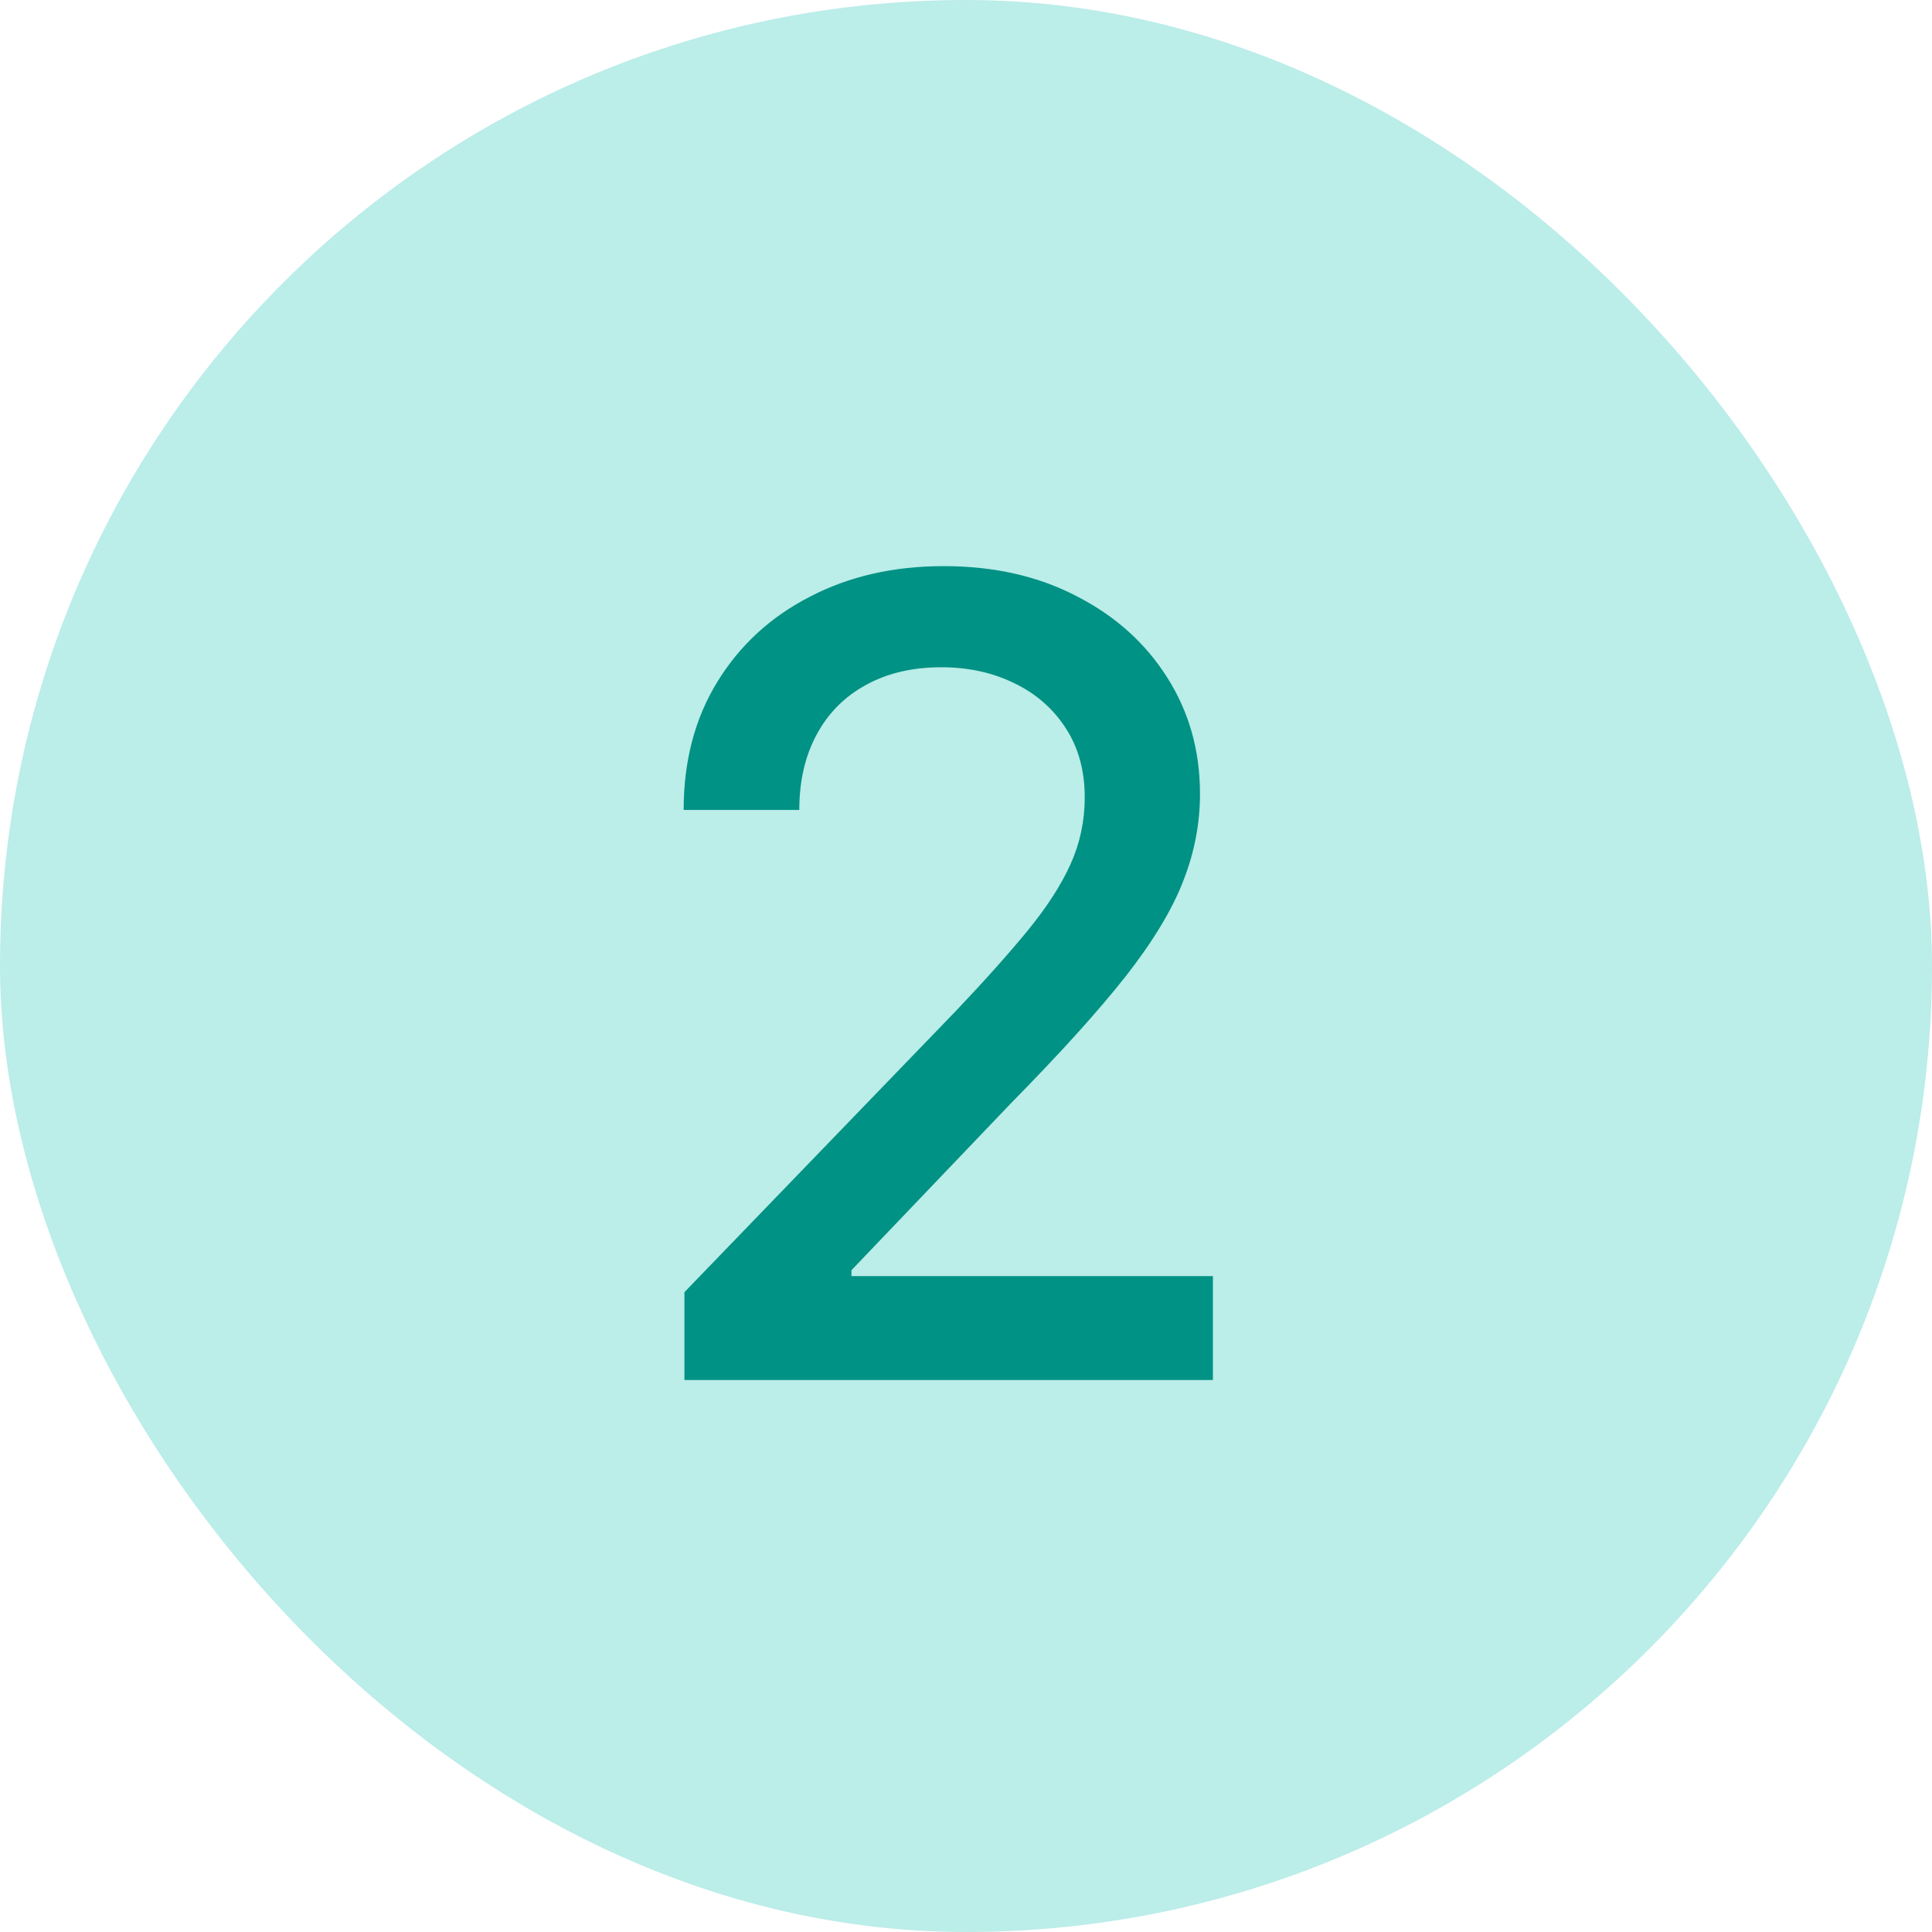
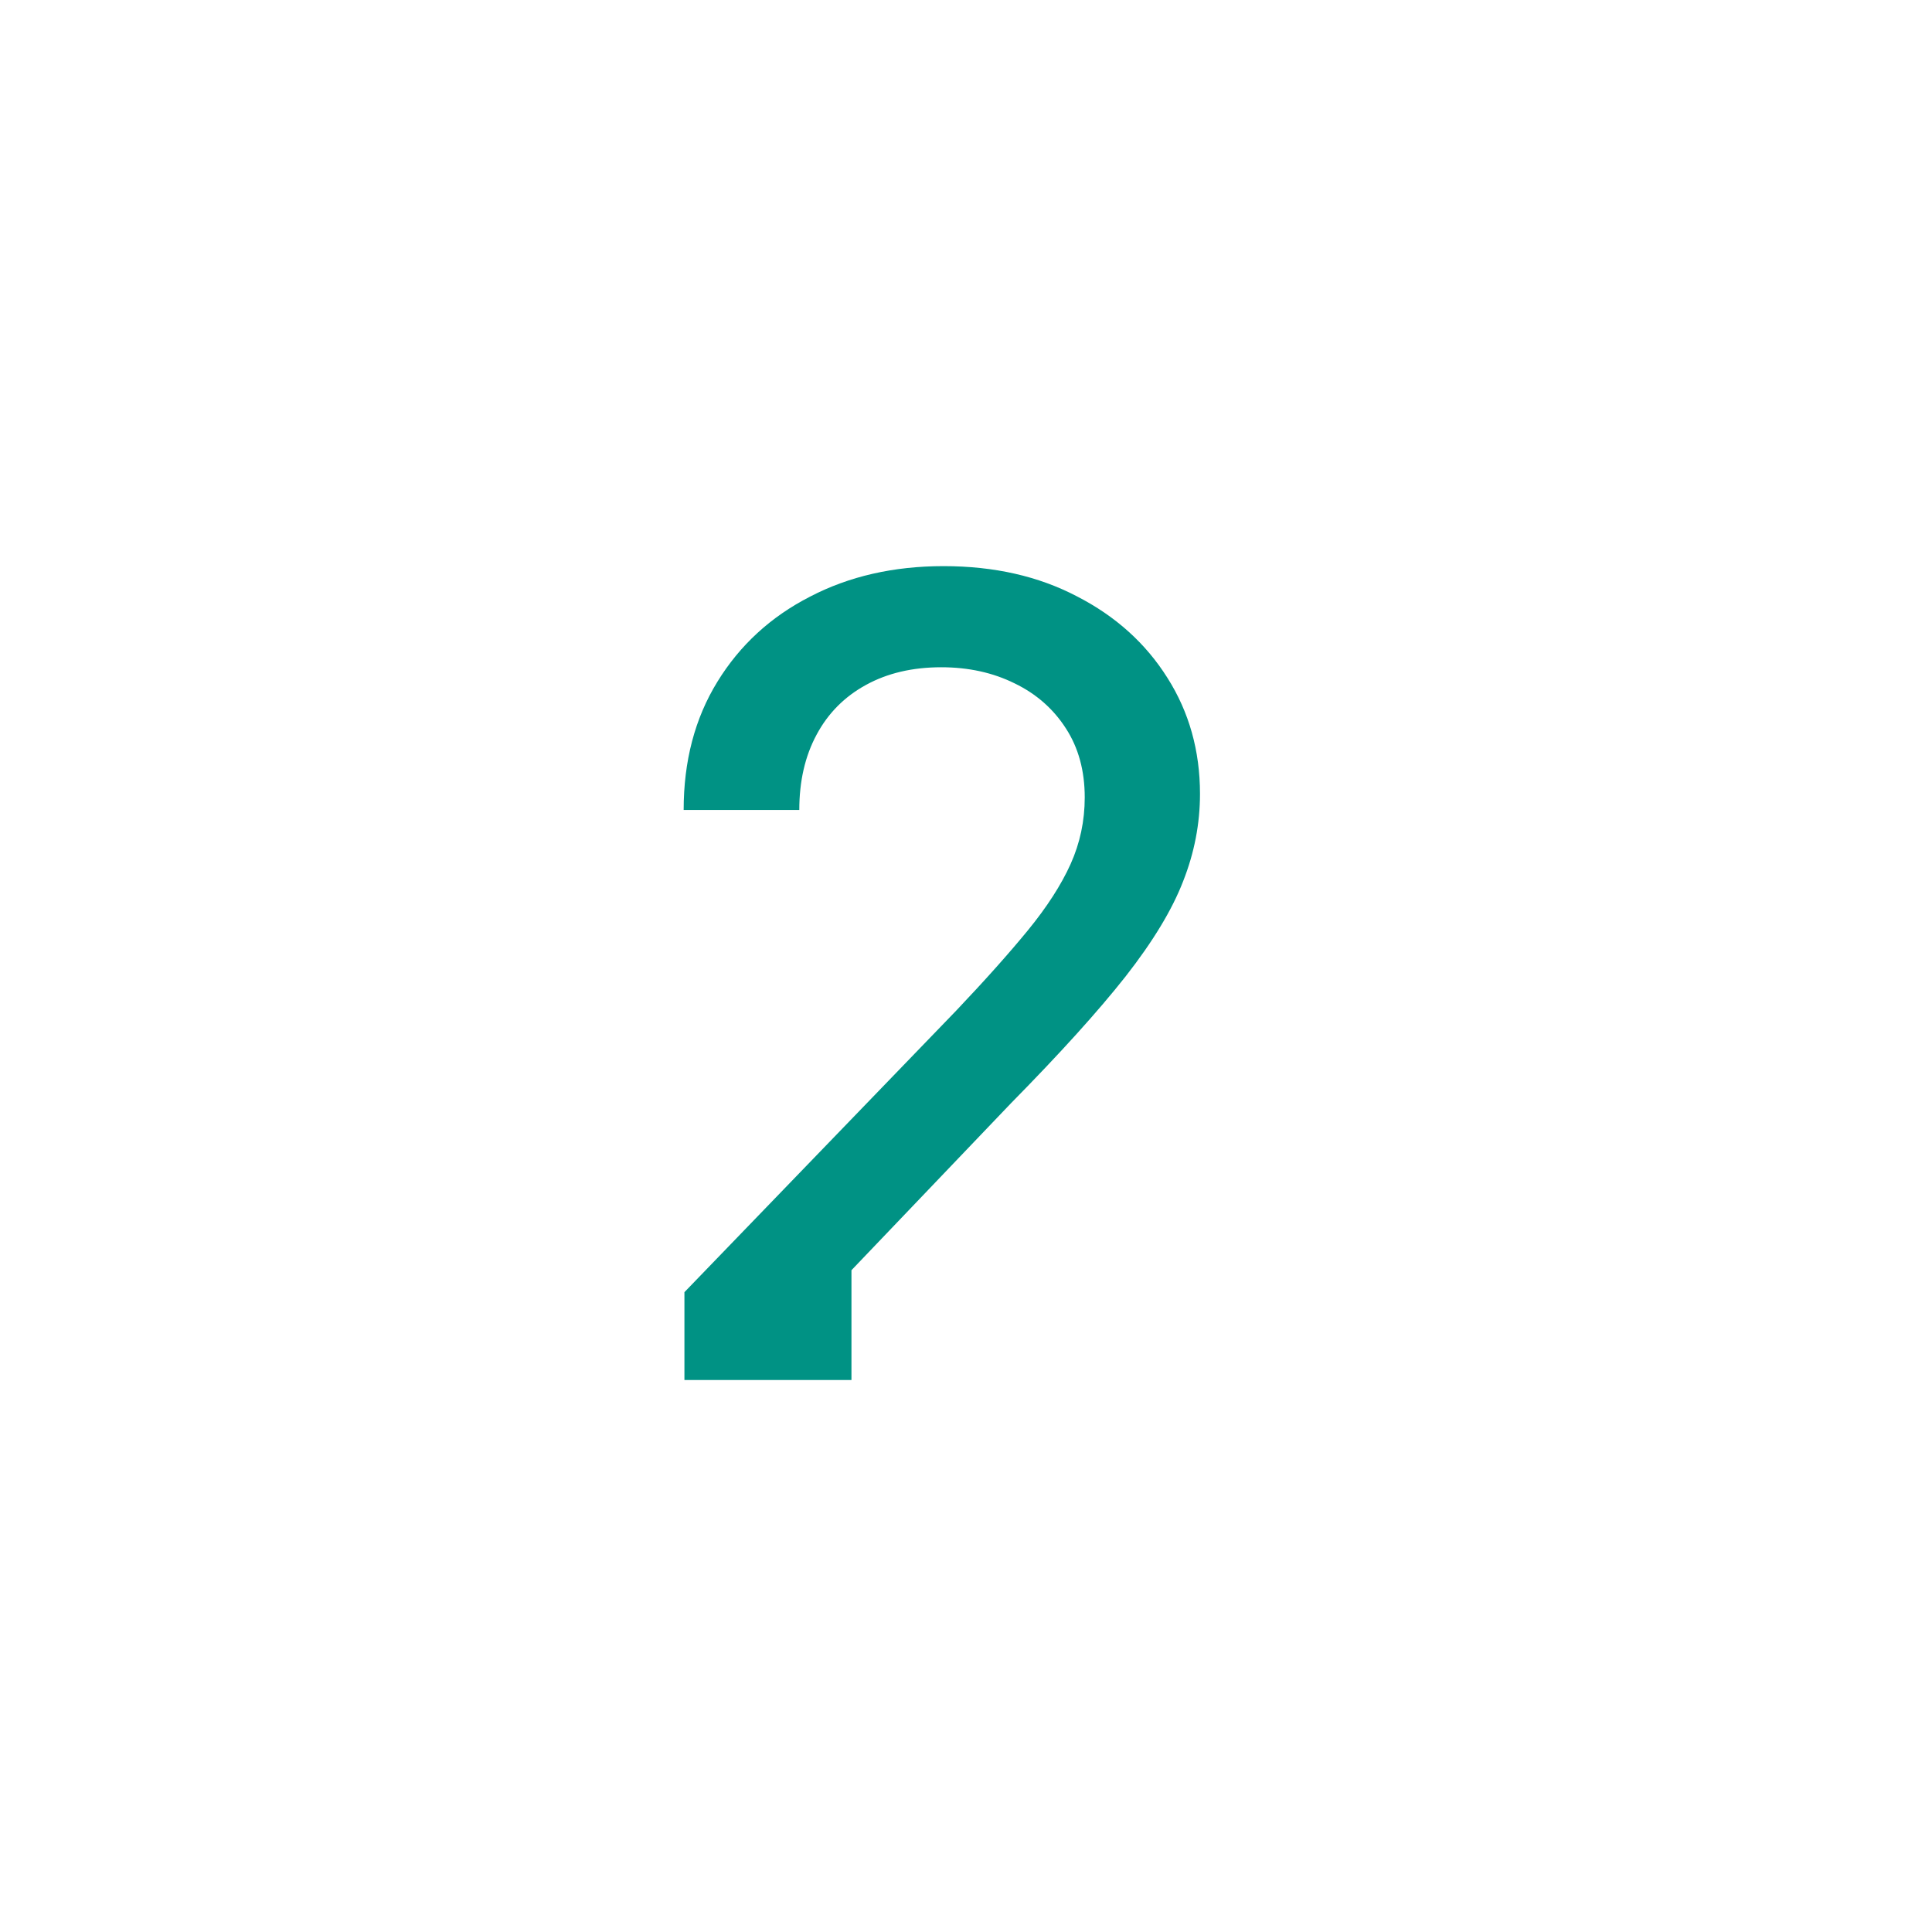
<svg xmlns="http://www.w3.org/2000/svg" width="35" height="35" viewBox="0 0 35 35" fill="none">
-   <rect width="35" height="35" rx="17.5" fill="#BBEDE9" />
-   <path d="M12.399 25V23.409L17.321 18.31C17.847 17.756 18.28 17.27 18.621 16.854C18.966 16.432 19.224 16.032 19.395 15.653C19.565 15.275 19.651 14.872 19.651 14.446C19.651 13.963 19.537 13.546 19.31 13.196C19.082 12.841 18.772 12.569 18.379 12.379C17.986 12.185 17.544 12.088 17.051 12.088C16.53 12.088 16.076 12.195 15.688 12.408C15.299 12.621 15.001 12.921 14.793 13.31C14.584 13.698 14.48 14.152 14.48 14.673H12.385C12.385 13.788 12.588 13.014 12.996 12.351C13.403 11.688 13.962 11.174 14.672 10.81C15.382 10.44 16.189 10.256 17.094 10.256C18.008 10.256 18.812 10.438 19.509 10.803C20.209 11.162 20.756 11.655 21.149 12.28C21.542 12.9 21.739 13.601 21.739 14.382C21.739 14.922 21.637 15.45 21.433 15.966C21.234 16.482 20.886 17.057 20.389 17.692C19.892 18.322 19.201 19.086 18.315 19.986L15.425 23.011V23.118H21.973V25H12.399Z" fill="#009284" />
+   <path d="M12.399 25V23.409L17.321 18.31C17.847 17.756 18.28 17.27 18.621 16.854C18.966 16.432 19.224 16.032 19.395 15.653C19.565 15.275 19.651 14.872 19.651 14.446C19.651 13.963 19.537 13.546 19.31 13.196C19.082 12.841 18.772 12.569 18.379 12.379C17.986 12.185 17.544 12.088 17.051 12.088C16.53 12.088 16.076 12.195 15.688 12.408C15.299 12.621 15.001 12.921 14.793 13.31C14.584 13.698 14.48 14.152 14.48 14.673H12.385C12.385 13.788 12.588 13.014 12.996 12.351C13.403 11.688 13.962 11.174 14.672 10.81C15.382 10.44 16.189 10.256 17.094 10.256C18.008 10.256 18.812 10.438 19.509 10.803C20.209 11.162 20.756 11.655 21.149 12.28C21.542 12.9 21.739 13.601 21.739 14.382C21.739 14.922 21.637 15.45 21.433 15.966C21.234 16.482 20.886 17.057 20.389 17.692C19.892 18.322 19.201 19.086 18.315 19.986L15.425 23.011V23.118V25H12.399Z" fill="#009284" />
</svg>